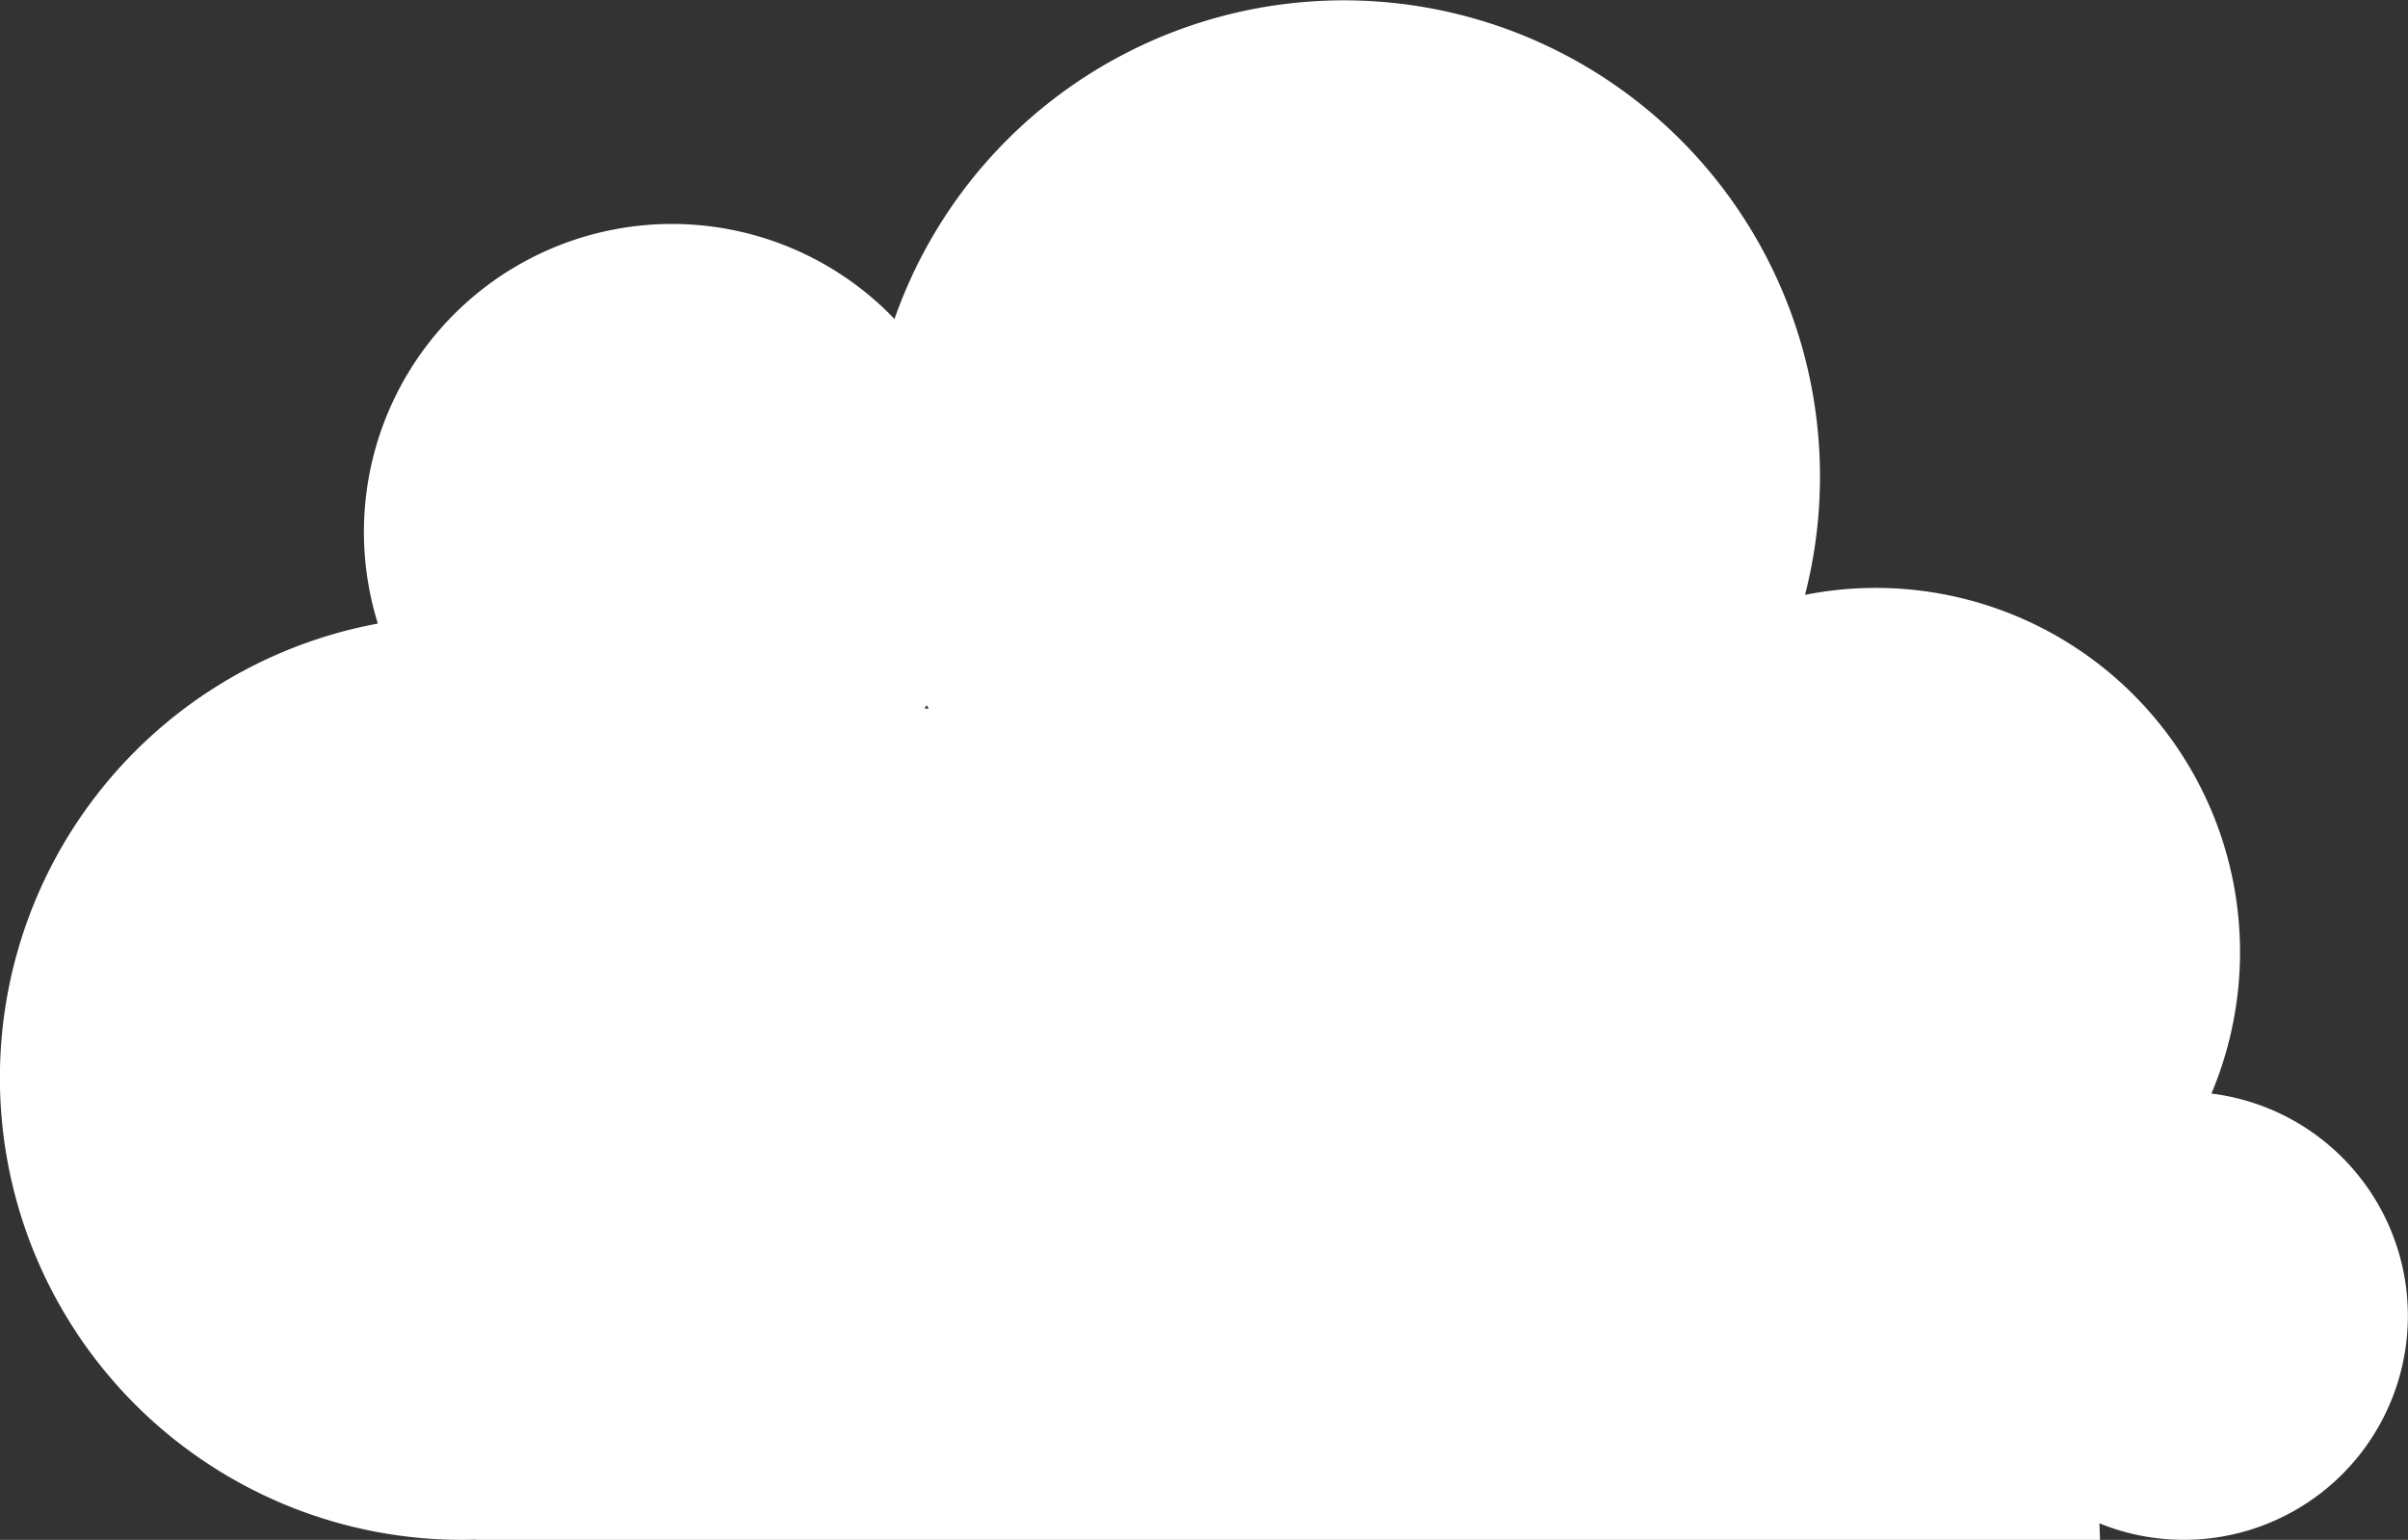
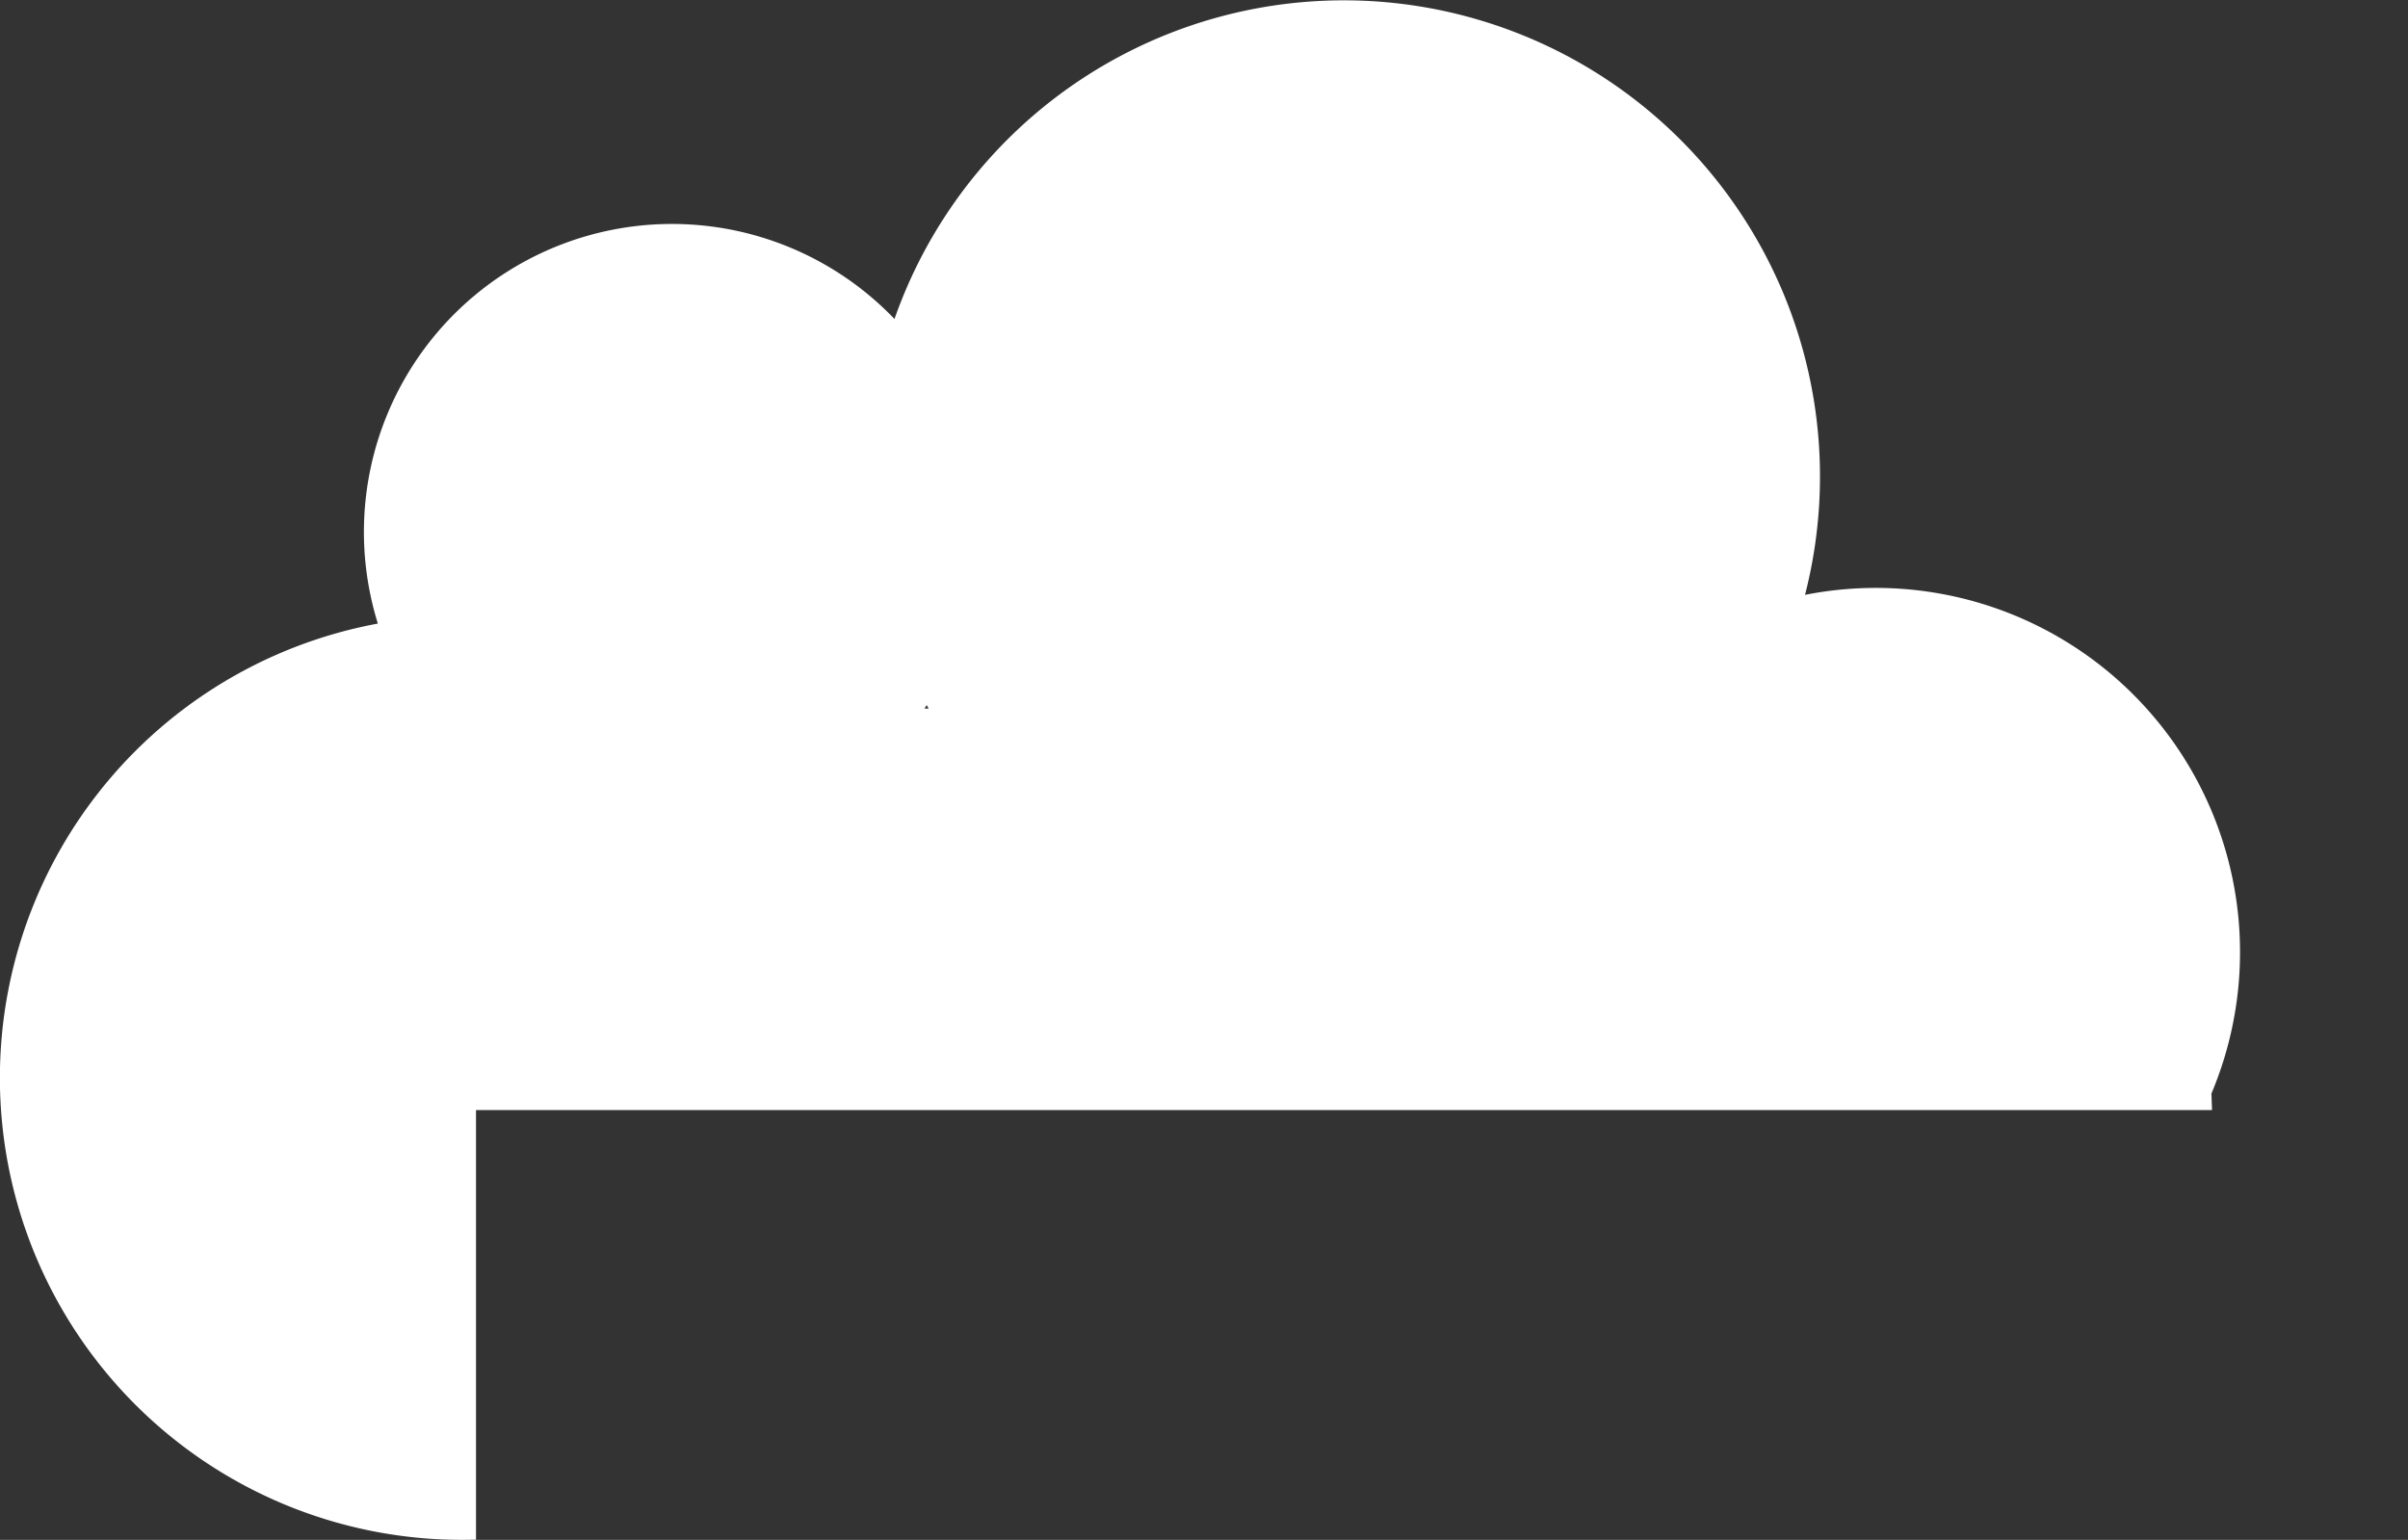
<svg xmlns="http://www.w3.org/2000/svg" width="294" height="188.024" viewBox="0 0 294 188.024">
  <rect x="0" y="0" width="294" height="188.024" fill="#333333" stroke="none" />
-   <path id="Path_624" data-name="Path 624" d="M113.886,86.534c-.08-.144-.161-.288-.24-.433q-.14.2-.28.405ZM58.617,188q-.852.025-1.71.025A56.412,56.412,0,0,1,46.634,76.143,37.61,37.61,0,0,1,109.711,38.95a58.134,58.134,0,0,1,111.17,33.685A44.469,44.469,0,0,1,270.5,133.529a27.351,27.351,0,1,1-13.675,52.477l.073,2.018H58.616Z" transform="translate(-0.5)" fill="#fff" fill-rule="evenodd" />
+   <path id="Path_624" data-name="Path 624" d="M113.886,86.534c-.08-.144-.161-.288-.24-.433q-.14.2-.28.405ZM58.617,188q-.852.025-1.71.025A56.412,56.412,0,0,1,46.634,76.143,37.61,37.61,0,0,1,109.711,38.95a58.134,58.134,0,0,1,111.17,33.685A44.469,44.469,0,0,1,270.5,133.529l.073,2.018H58.616Z" transform="translate(-0.5)" fill="#fff" fill-rule="evenodd" />
</svg>